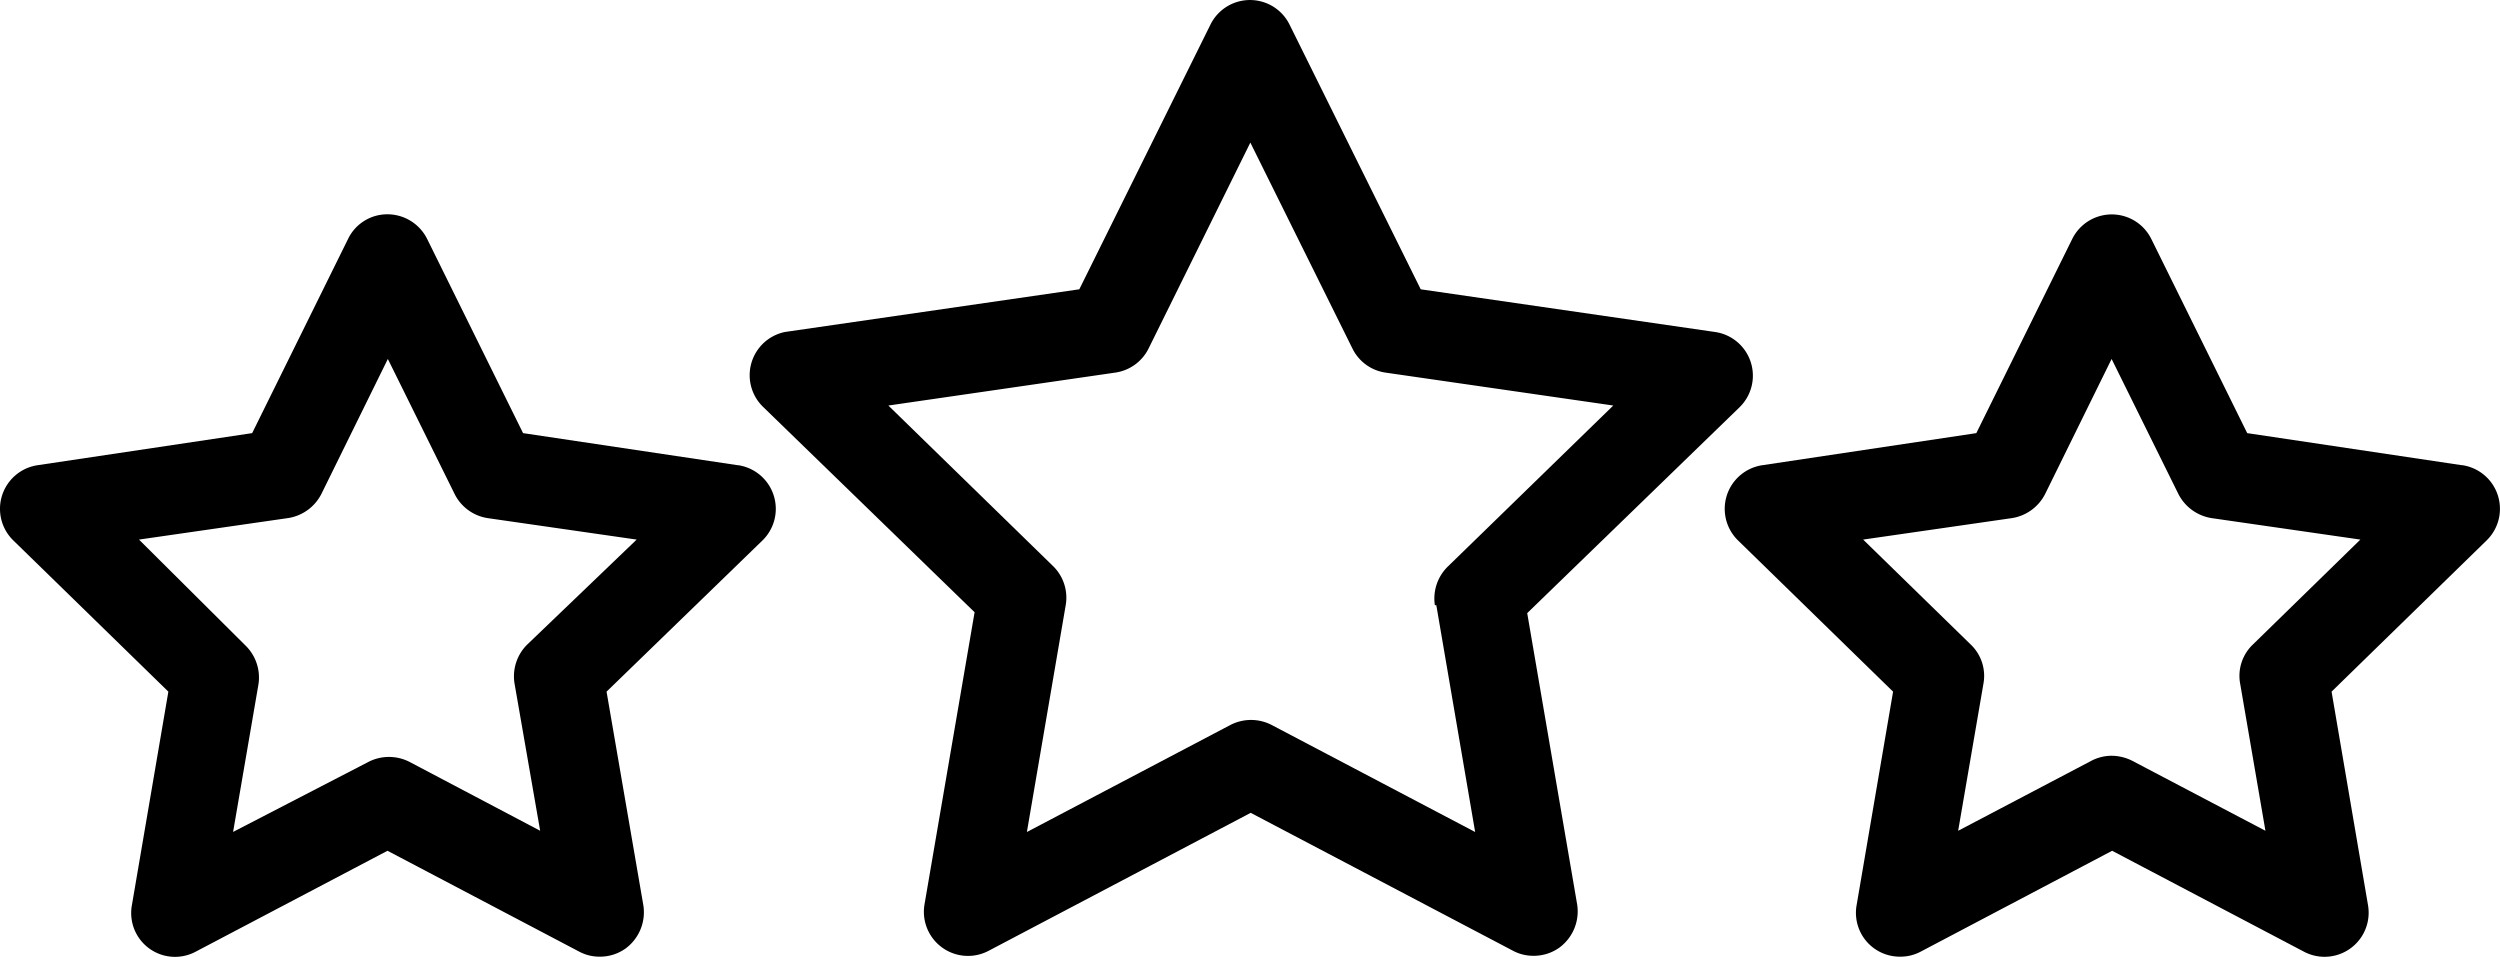
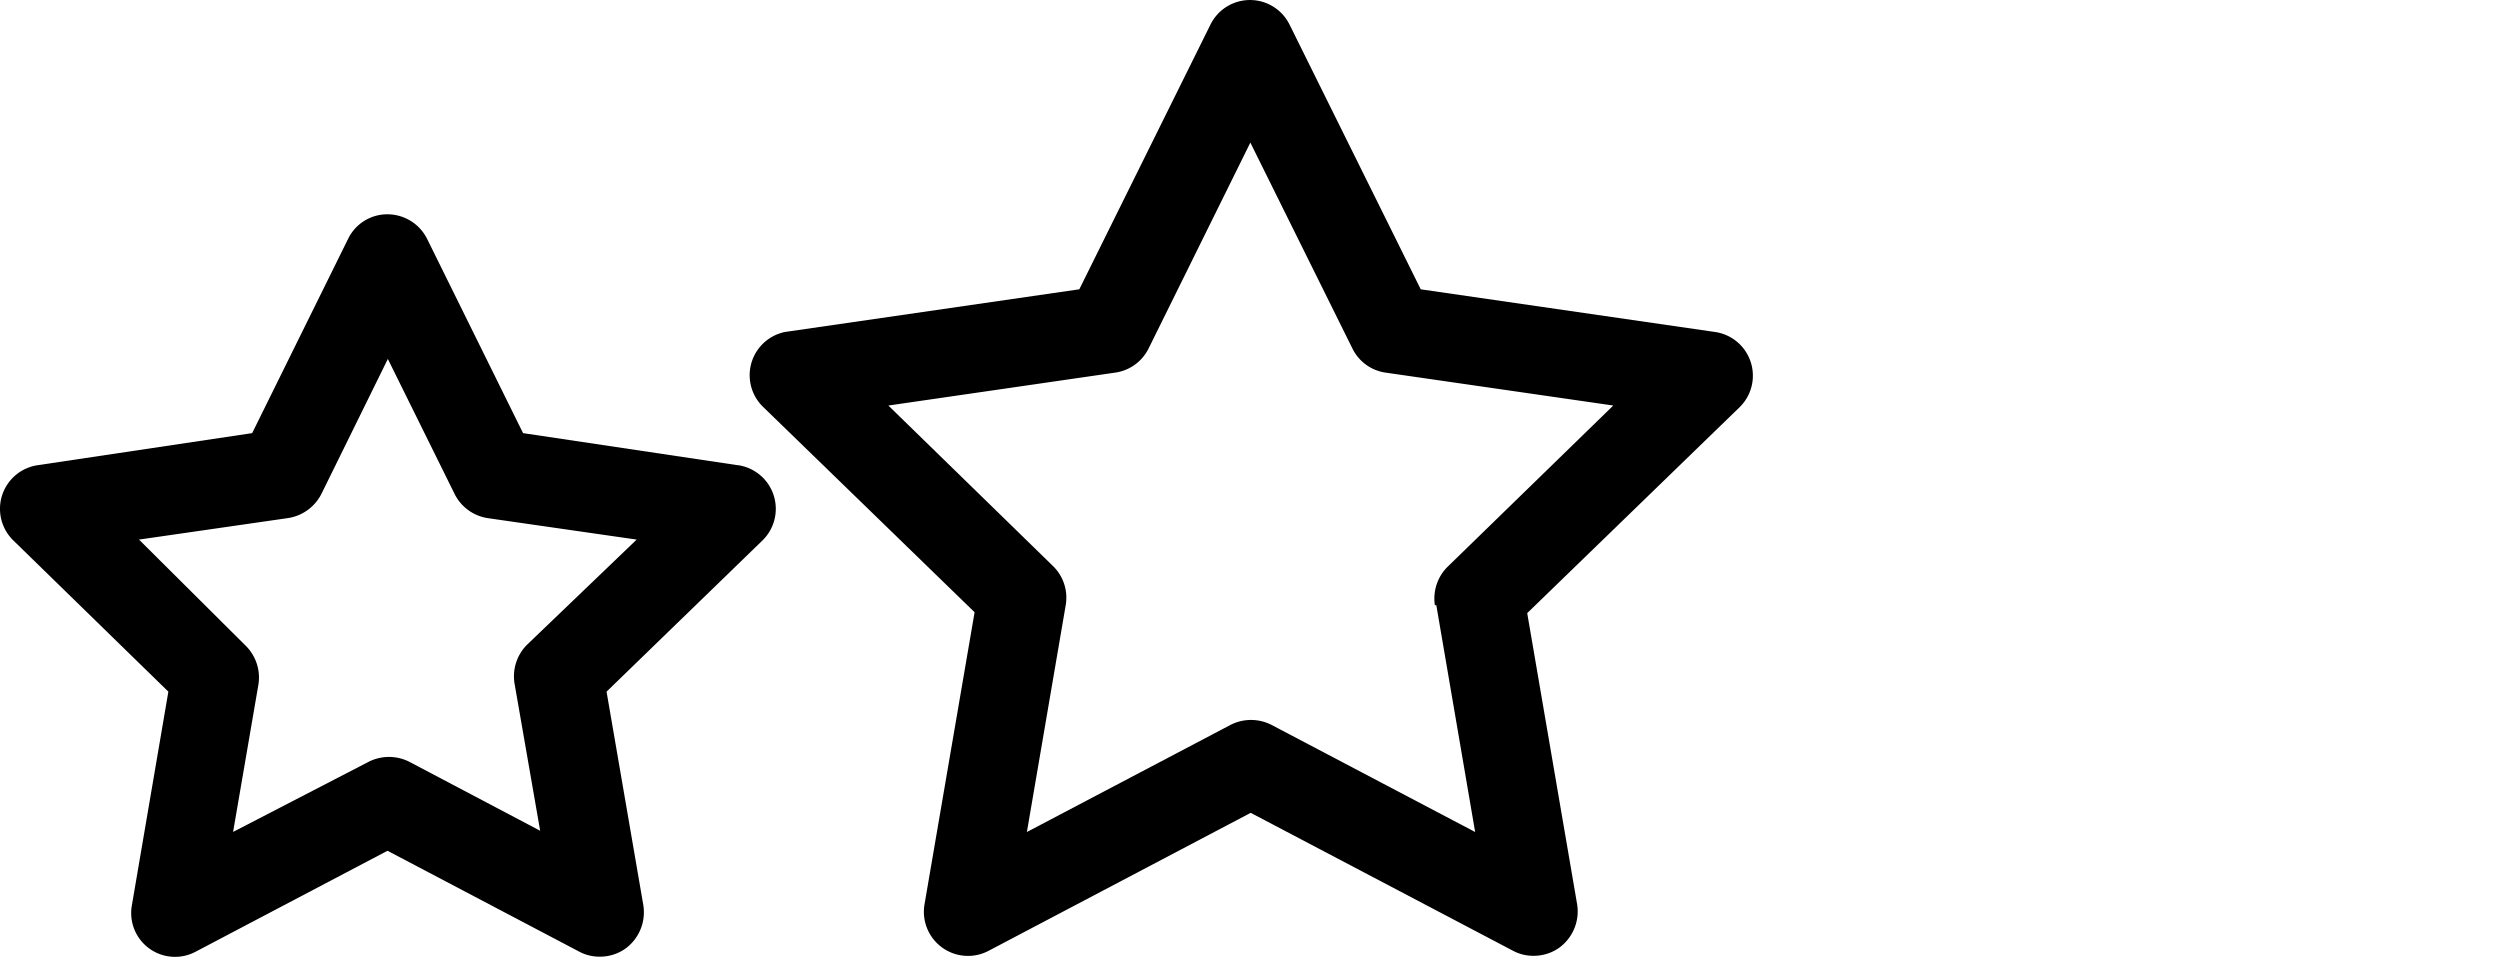
<svg xmlns="http://www.w3.org/2000/svg" width="158.274" height="60.578" viewBox="0 0 158.274 60.578">
  <g id="Groupe_501" data-name="Groupe 501" transform="translate(0 -93.134)">
    <g id="Groupe_503" data-name="Groupe 503" transform="translate(0 93.134)">
      <path id="Tracé_37346" data-name="Tracé 37346" d="M191.956,292.683,205.4,279.649a2.794,2.794,0,0,0-1.564-4.767l-18.621-2.7-8.305-16.758a2.792,2.792,0,0,0-5.008,0L163.6,272.181l-18.621,2.7a2.793,2.793,0,0,0-1.434,4.711l13.425,13.034L153.8,311.118a2.793,2.793,0,0,0,4.059,2.942l16.591-8.734,16.61,8.734a2.719,2.719,0,0,0,1.3.317,2.775,2.775,0,0,0,1.638-.522,2.848,2.848,0,0,0,1.119-2.736Zm-5.754-.5,2.458,14.357-12.886-6.778h0a2.849,2.849,0,0,0-2.607,0l-12.886,6.778,2.457-14.357h0a2.792,2.792,0,0,0-.8-2.477l-10.427-10.166,14.375-2.086a2.793,2.793,0,0,0,2.1-1.526l6.442-13.034,6.462,13.034a2.773,2.773,0,0,0,2.085,1.526l14.43,2.086L186.965,289.7a2.834,2.834,0,0,0-.856,2.477Z" transform="translate(-95.269 -253.866)" />
-       <path id="Tracé_37347" data-name="Tracé 37347" d="M375.034,310.563l-13.575-2.029-6.071-12.29a2.792,2.792,0,0,0-5.008,0l-6.071,12.29-13.537,2.029a2.794,2.794,0,0,0-1.546,4.767l9.813,9.571L336.73,338.42h0a2.775,2.775,0,0,0,2.755,3.259,2.72,2.72,0,0,0,1.3-.317l12.122-6.387,12.141,6.387a2.792,2.792,0,0,0,4.059-2.942L366.8,324.9l9.813-9.571a2.793,2.793,0,0,0-1.544-4.767Zm-13.221,11.359a2.737,2.737,0,0,0-.8,2.477l1.6,9.31-8.435-4.432a2.942,2.942,0,0,0-1.3-.317,2.8,2.8,0,0,0-1.284.317l-8.435,4.432,1.6-9.31a2.738,2.738,0,0,0-.8-2.477l-6.815-6.648,9.422-1.36h0a2.85,2.85,0,0,0,2.1-1.528l4.208-8.547,4.227,8.547a2.855,2.855,0,0,0,2.1,1.528l9.422,1.36Z" transform="translate(-219.189 -281.113)" />
      <path id="Tracé_37348" data-name="Tracé 37348" d="M46.69,310.55l-13.575-2.029-6.071-12.29h0a2.811,2.811,0,0,0-2.515-1.564,2.756,2.756,0,0,0-2.495,1.564l-6.07,12.29L2.392,310.55a2.793,2.793,0,0,0-1.546,4.767l9.813,9.571L8.35,338.407a2.775,2.775,0,0,0,4.041,2.942l12.141-6.387,12.141,6.387a2.719,2.719,0,0,0,1.3.317,2.782,2.782,0,0,0,1.639-.522,2.851,2.851,0,0,0,1.117-2.737l-2.328-13.519,9.869-9.571a2.794,2.794,0,0,0-1.546-4.767ZM33.377,321.908a2.828,2.828,0,0,0-.8,2.477l1.62,9.31-8.267-4.358a2.85,2.85,0,0,0-2.607,0l-8.566,4.432,1.6-9.31a2.828,2.828,0,0,0-.8-2.476L8.8,315.261l9.422-1.36h0a2.847,2.847,0,0,0,2.124-1.528l4.208-8.547,4.227,8.547a2.814,2.814,0,0,0,2.086,1.528l9.44,1.36Z" transform="translate(0 -281.1)" />
    </g>
  </g>
</svg>